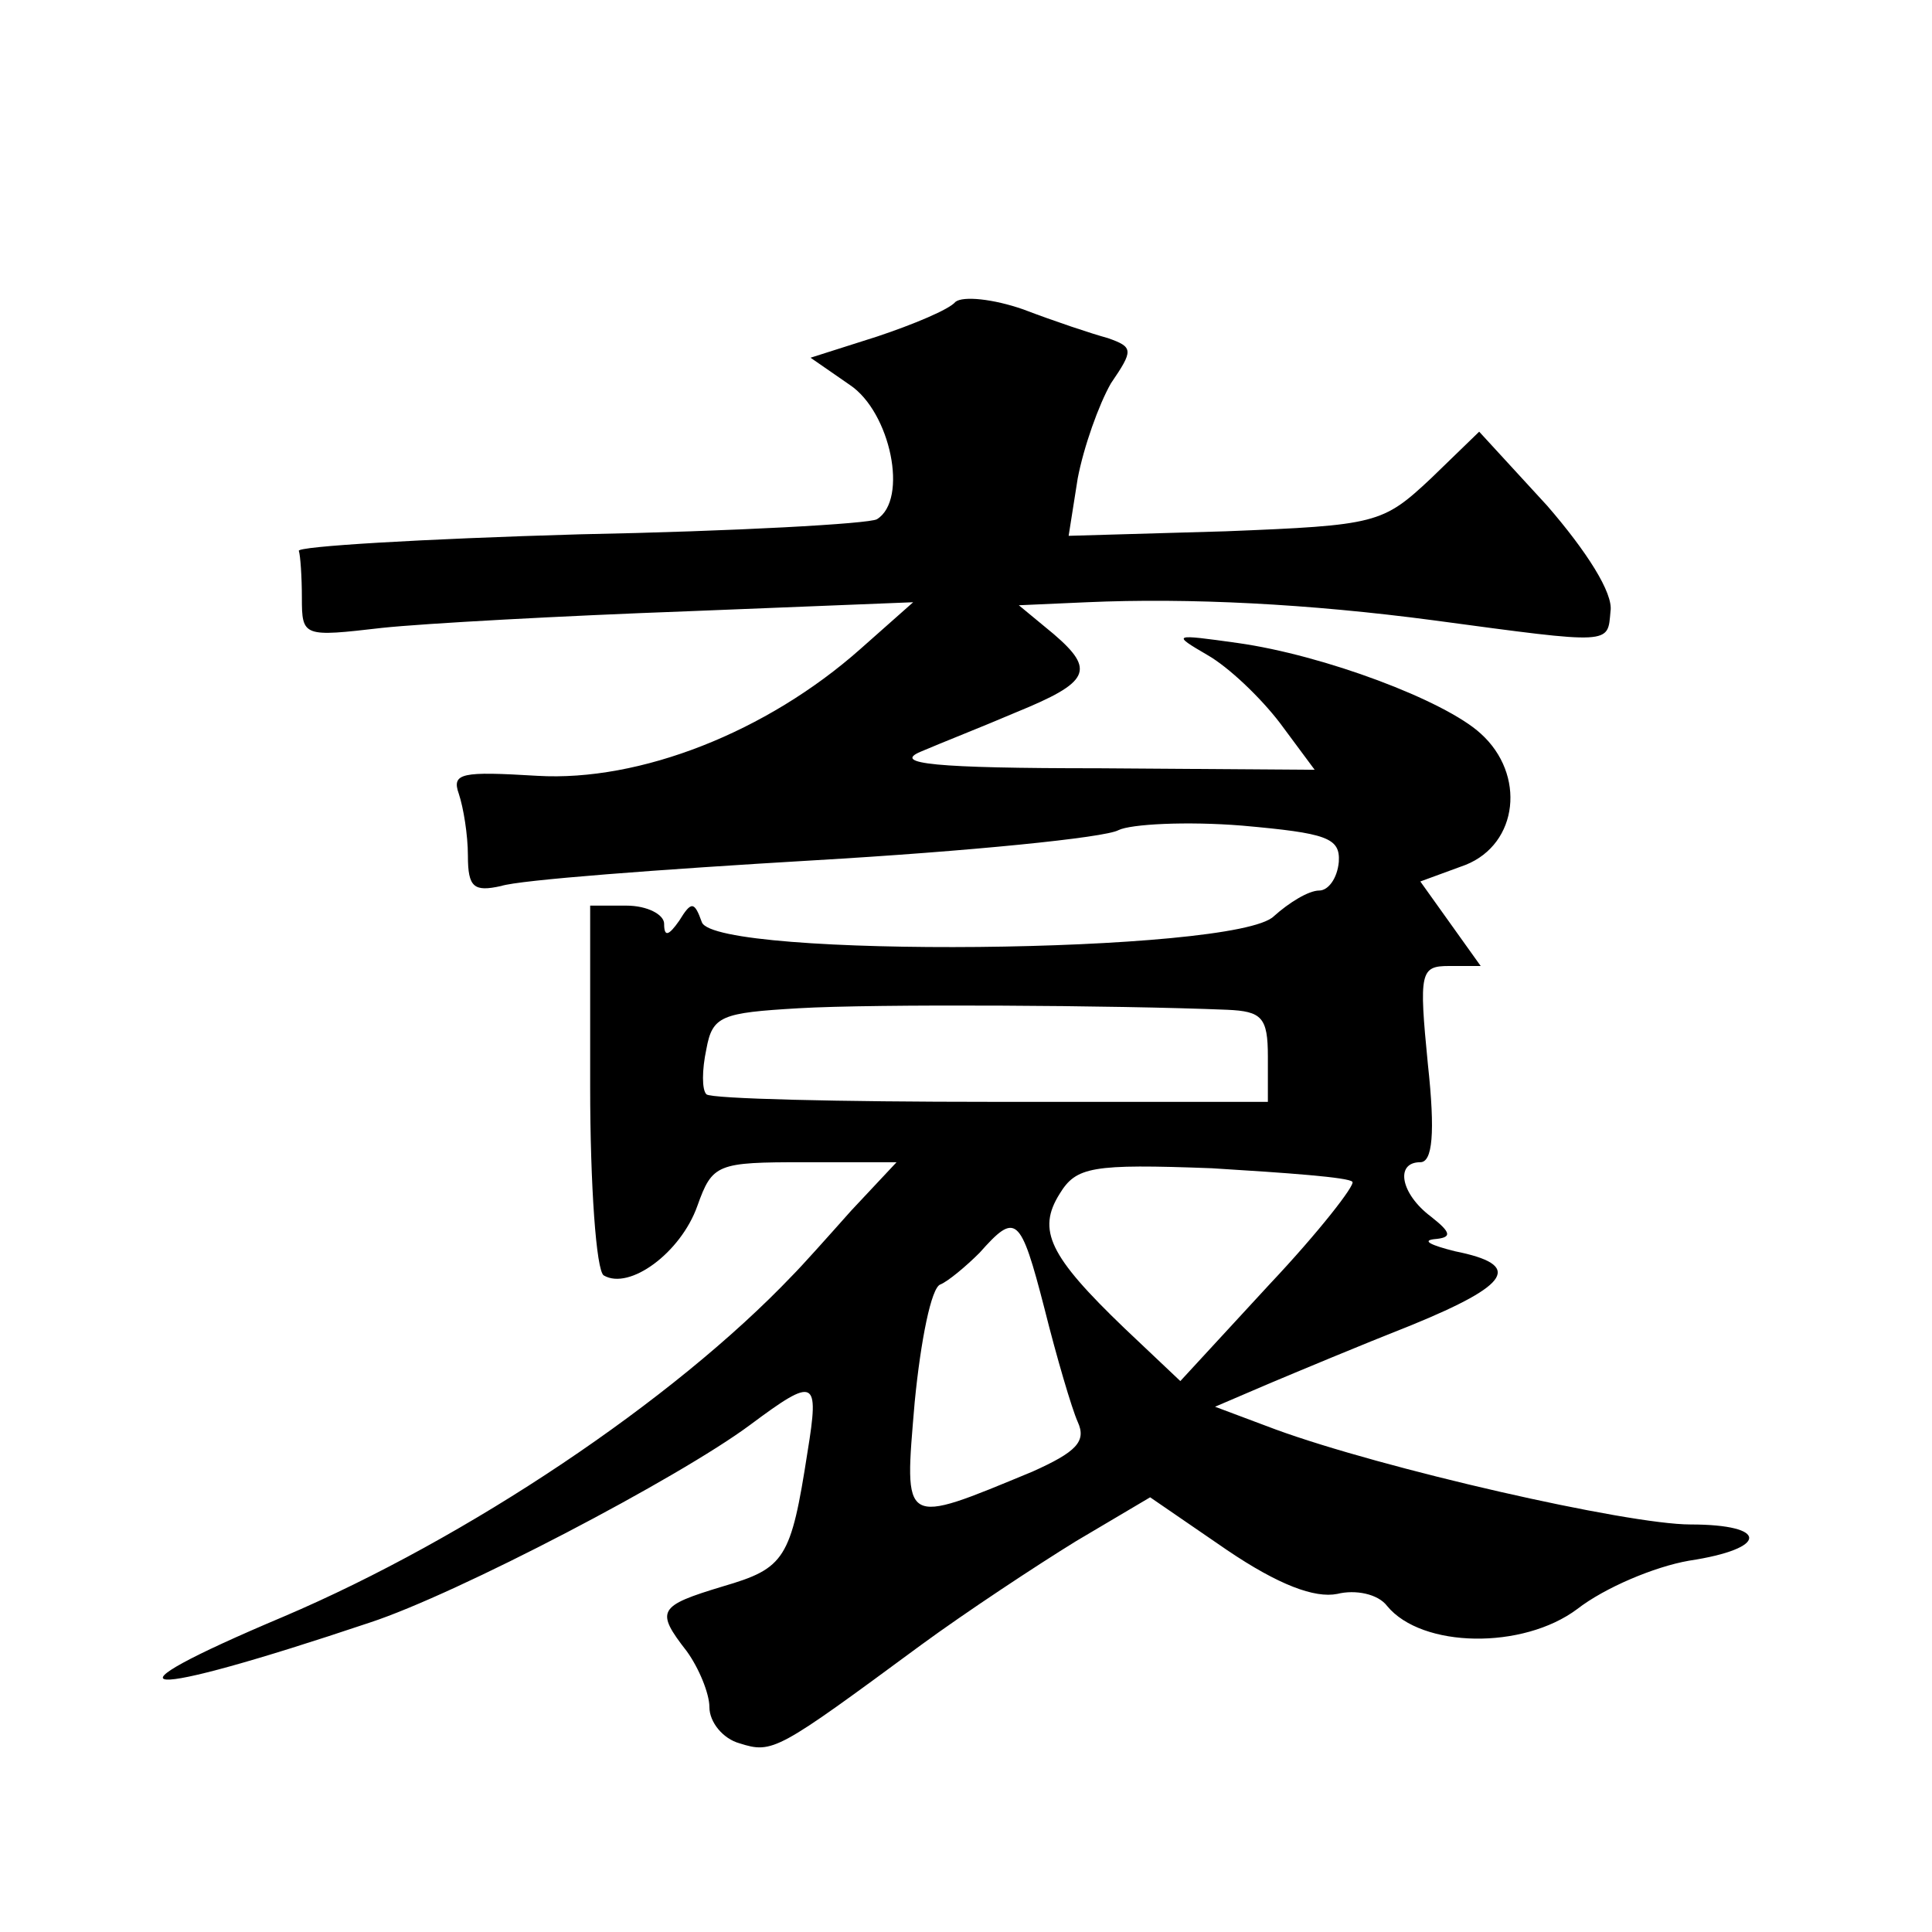
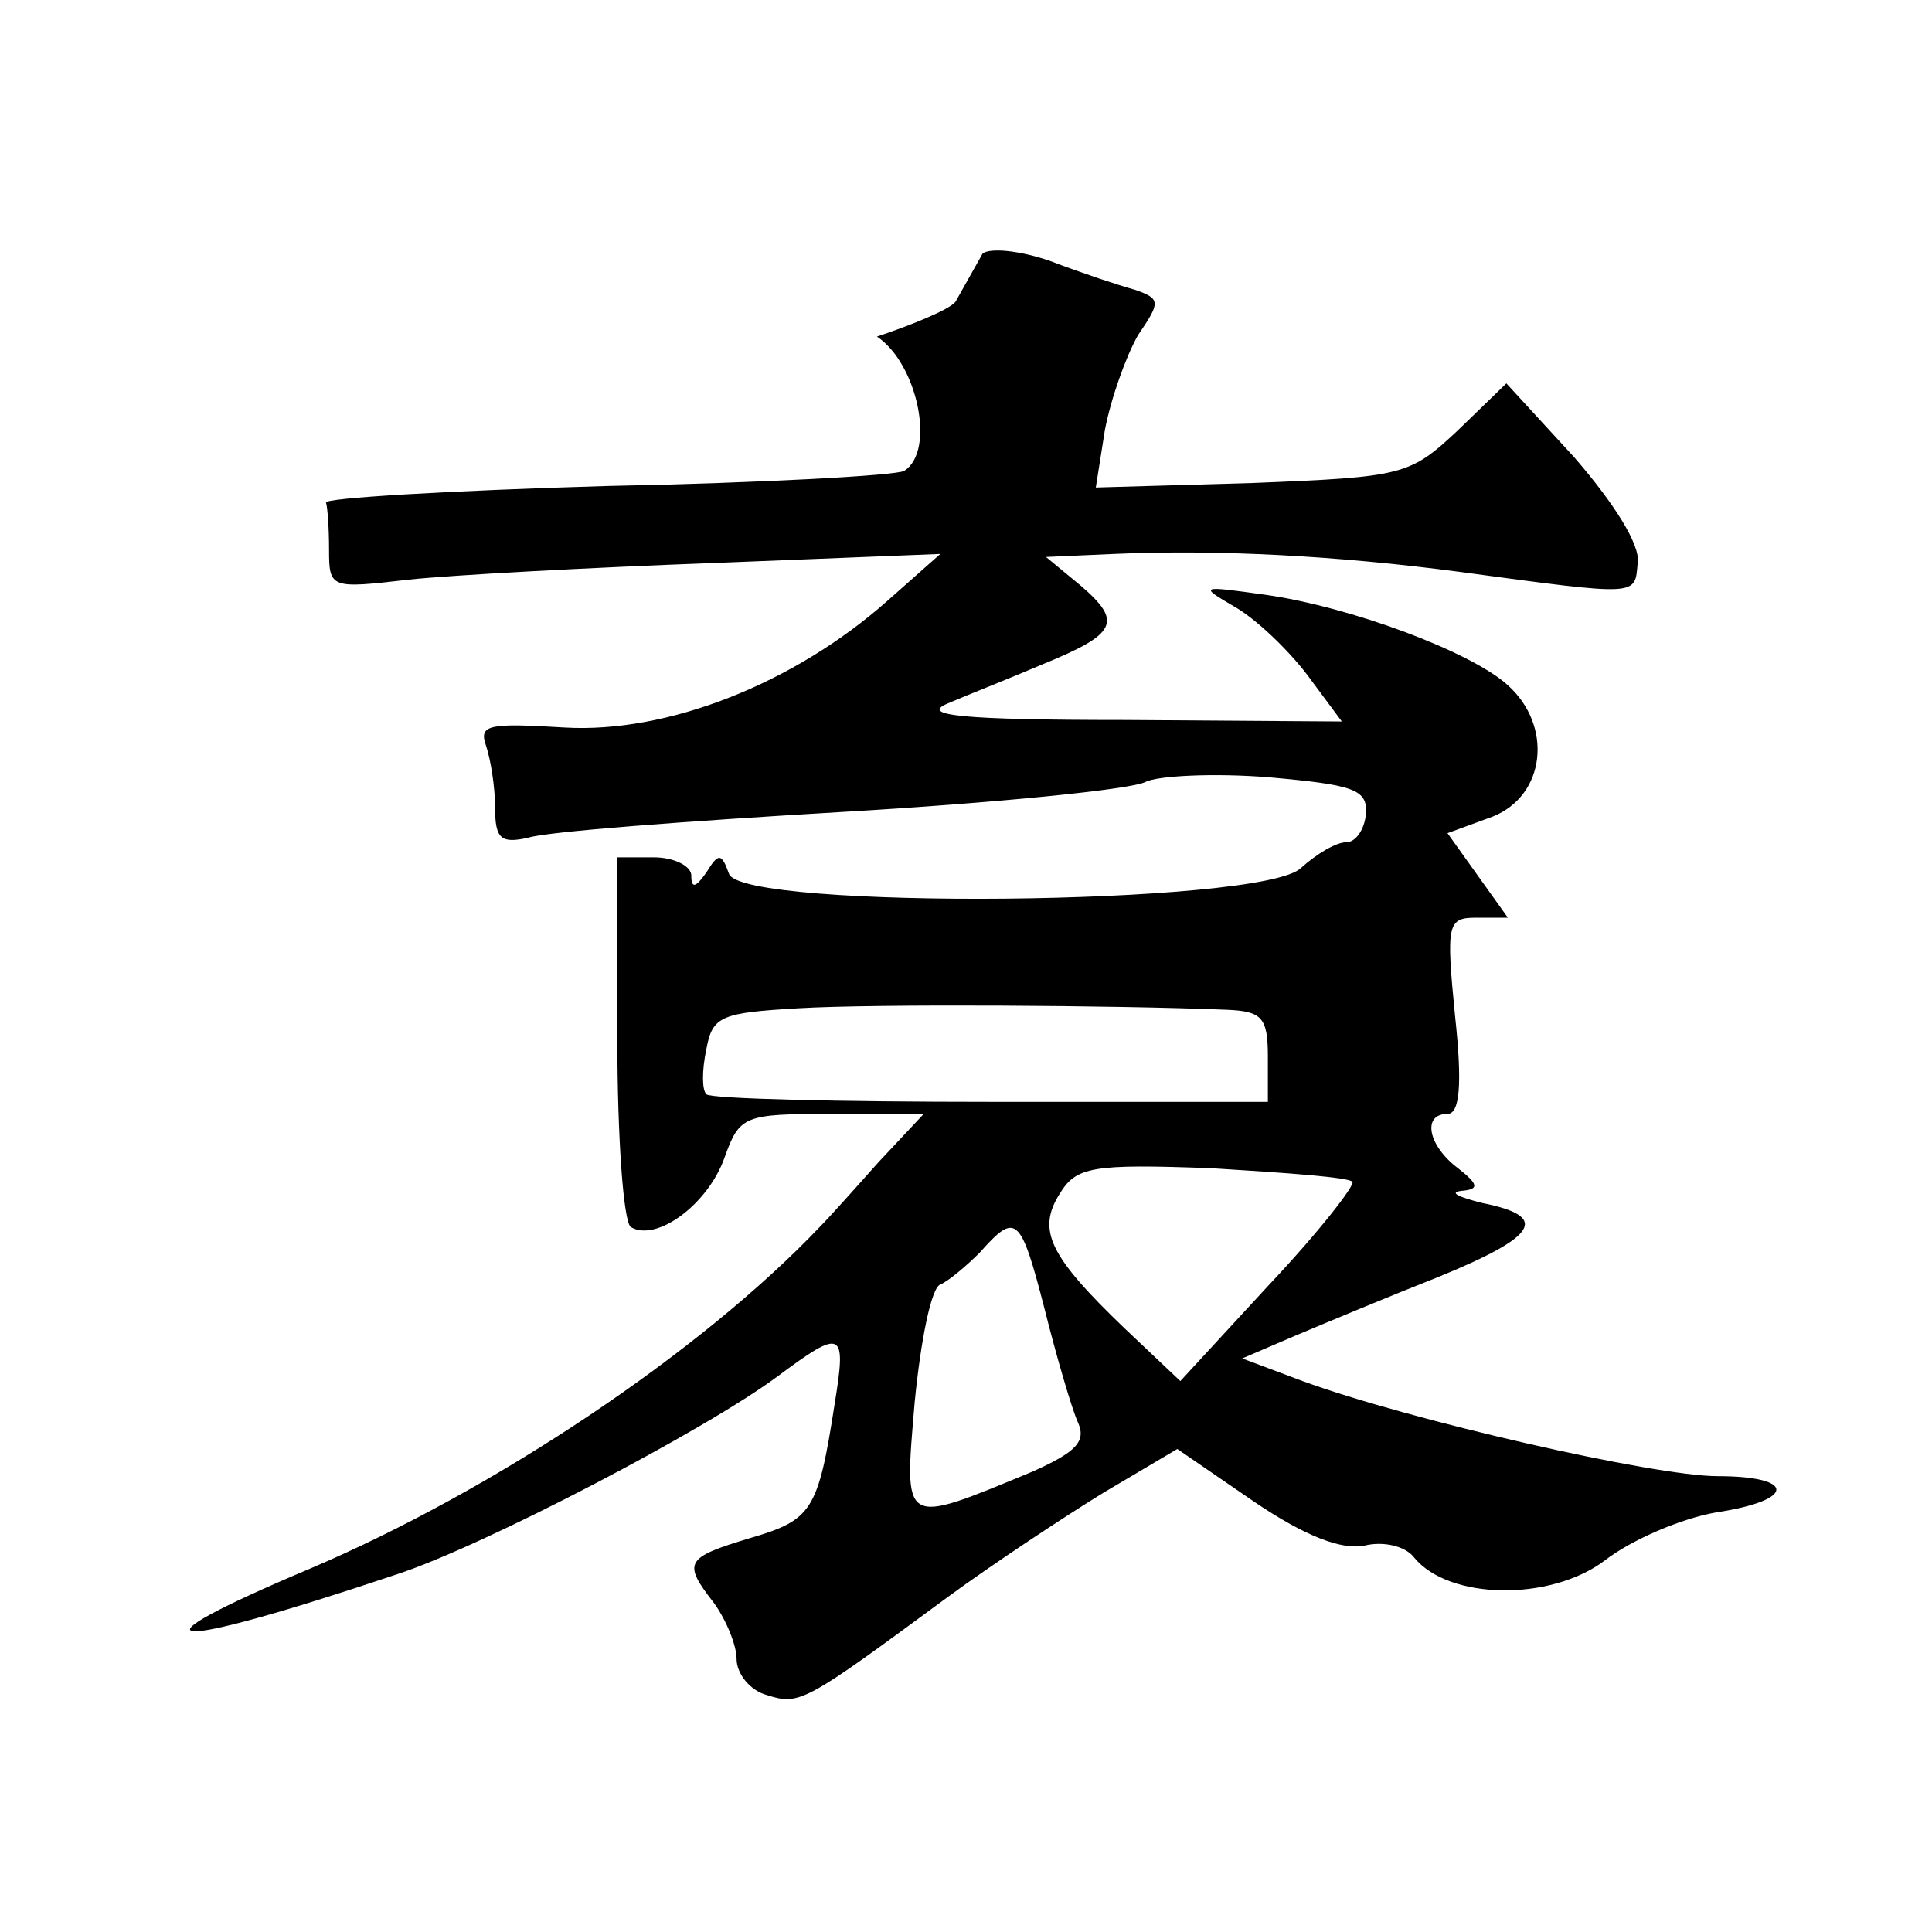
<svg xmlns="http://www.w3.org/2000/svg" version="1.0" width="128pt" height="128pt" viewBox="0 0 128 128" preserveAspectRatio="xMidYMid meet">
  <g transform="translate(0,128) scale(0.1,-0.1)" fill="#0" stroke="none">
-     <path d="M633 1080 c-4 -5 -28 -15 -52 -23 l-44 -14 26 -18 c27 -18 39 -76 18 -89 -5 -3 -94 -8 -197 -10 -104 -3 -188 -8 -186 -11 1 -3 2 -17 2 -31 0 -26 1 -26 53 -20 28 3 120 8 202 11 l150 6 -35 -31 c-62 -55 -146 -88 -214 -84 -50 3 -57 2 -52 -12 3 -9 6 -27 6 -41 0 -21 4 -24 22 -20 12 4 105 11 207 17 103 6 193 15 202 20 8 4 45 6 82 3 56 -5 65 -8 64 -24 -1 -11 -7 -19 -13 -19 -7 0 -20 -8 -30 -17 -25 -25 -370 -28 -379 -4 -5 14 -7 14 -15 1 -7 -10 -10 -11 -10 -2 0 6 -11 12 -25 12 l-24 0 0 -120 c0 -65 4 -122 9 -125 17 -10 51 15 62 46 10 28 13 29 71 29 l61 0 -30 -32 c-16 -18 -33 -37 -39 -43 -79 -83 -215 -174 -337 -226 -128 -54 -98 -56 57 -4 58 19 205 96 252 131 43 32 46 31 38 -18 -11 -71 -15 -77 -56 -89 -43 -13 -45 -16 -24 -43 8 -11 15 -28 15 -37 0 -10 9 -21 20 -24 22 -7 25 -5 120 65 30 22 77 53 103 69 l49 29 51 -35 c34 -23 58 -32 73 -29 12 3 27 0 33 -8 23 -28 90 -29 126 -2 18 14 51 28 74 32 53 8 53 24 1 24 -42 0 -204 37 -275 63 l-40 15 35 15 c19 8 62 26 95 39 66 27 74 40 29 49 -16 4 -22 7 -14 8 12 1 12 4 -2 15 -20 15 -24 36 -7 36 8 0 10 19 5 65 -6 61 -5 65 14 65 l21 0 -20 28 -20 28 30 11 c35 14 40 60 10 87 -24 22 -104 52 -161 60 -43 6 -44 6 -20 -8 14 -8 35 -28 48 -45 l23 -31 -143 1 c-109 0 -137 3 -118 11 14 6 42 17 63 26 49 20 53 28 25 52 l-23 19 45 2 c68 3 147 -1 230 -12 119 -16 115 -16 117 6 2 12 -16 40 -42 70 l-45 49 -32 -31 c-32 -30 -36 -31 -136 -35 l-104 -3 6 38 c4 21 14 49 22 63 15 22 15 24 -2 30 -11 3 -35 11 -56 19 -20 7 -40 9 -45 5z m180 -469 c23 -1 27 -5 27 -31 l0 -30 -183 0 c-101 0 -186 2 -189 5 -3 3 -3 16 0 30 4 22 10 24 61 27 50 3 211 2 284 -1z m83 -114 c2 -2 -22 -33 -55 -68 l-59 -64 -37 35 c-50 48 -58 65 -43 89 11 18 21 20 101 17 49 -3 91 -6 93 -9z m-204 -84 c8 -32 18 -66 22 -75 6 -13 -1 -20 -30 -33 -87 -36 -85 -37 -78 46 4 41 11 76 17 78 5 2 17 12 26 21 24 27 27 25 43 -37z" />
+     <path d="M633 1080 c-4 -5 -28 -15 -52 -23 c27 -18 39 -76 18 -89 -5 -3 -94 -8 -197 -10 -104 -3 -188 -8 -186 -11 1 -3 2 -17 2 -31 0 -26 1 -26 53 -20 28 3 120 8 202 11 l150 6 -35 -31 c-62 -55 -146 -88 -214 -84 -50 3 -57 2 -52 -12 3 -9 6 -27 6 -41 0 -21 4 -24 22 -20 12 4 105 11 207 17 103 6 193 15 202 20 8 4 45 6 82 3 56 -5 65 -8 64 -24 -1 -11 -7 -19 -13 -19 -7 0 -20 -8 -30 -17 -25 -25 -370 -28 -379 -4 -5 14 -7 14 -15 1 -7 -10 -10 -11 -10 -2 0 6 -11 12 -25 12 l-24 0 0 -120 c0 -65 4 -122 9 -125 17 -10 51 15 62 46 10 28 13 29 71 29 l61 0 -30 -32 c-16 -18 -33 -37 -39 -43 -79 -83 -215 -174 -337 -226 -128 -54 -98 -56 57 -4 58 19 205 96 252 131 43 32 46 31 38 -18 -11 -71 -15 -77 -56 -89 -43 -13 -45 -16 -24 -43 8 -11 15 -28 15 -37 0 -10 9 -21 20 -24 22 -7 25 -5 120 65 30 22 77 53 103 69 l49 29 51 -35 c34 -23 58 -32 73 -29 12 3 27 0 33 -8 23 -28 90 -29 126 -2 18 14 51 28 74 32 53 8 53 24 1 24 -42 0 -204 37 -275 63 l-40 15 35 15 c19 8 62 26 95 39 66 27 74 40 29 49 -16 4 -22 7 -14 8 12 1 12 4 -2 15 -20 15 -24 36 -7 36 8 0 10 19 5 65 -6 61 -5 65 14 65 l21 0 -20 28 -20 28 30 11 c35 14 40 60 10 87 -24 22 -104 52 -161 60 -43 6 -44 6 -20 -8 14 -8 35 -28 48 -45 l23 -31 -143 1 c-109 0 -137 3 -118 11 14 6 42 17 63 26 49 20 53 28 25 52 l-23 19 45 2 c68 3 147 -1 230 -12 119 -16 115 -16 117 6 2 12 -16 40 -42 70 l-45 49 -32 -31 c-32 -30 -36 -31 -136 -35 l-104 -3 6 38 c4 21 14 49 22 63 15 22 15 24 -2 30 -11 3 -35 11 -56 19 -20 7 -40 9 -45 5z m180 -469 c23 -1 27 -5 27 -31 l0 -30 -183 0 c-101 0 -186 2 -189 5 -3 3 -3 16 0 30 4 22 10 24 61 27 50 3 211 2 284 -1z m83 -114 c2 -2 -22 -33 -55 -68 l-59 -64 -37 35 c-50 48 -58 65 -43 89 11 18 21 20 101 17 49 -3 91 -6 93 -9z m-204 -84 c8 -32 18 -66 22 -75 6 -13 -1 -20 -30 -33 -87 -36 -85 -37 -78 46 4 41 11 76 17 78 5 2 17 12 26 21 24 27 27 25 43 -37z" />
  </g>
</svg>